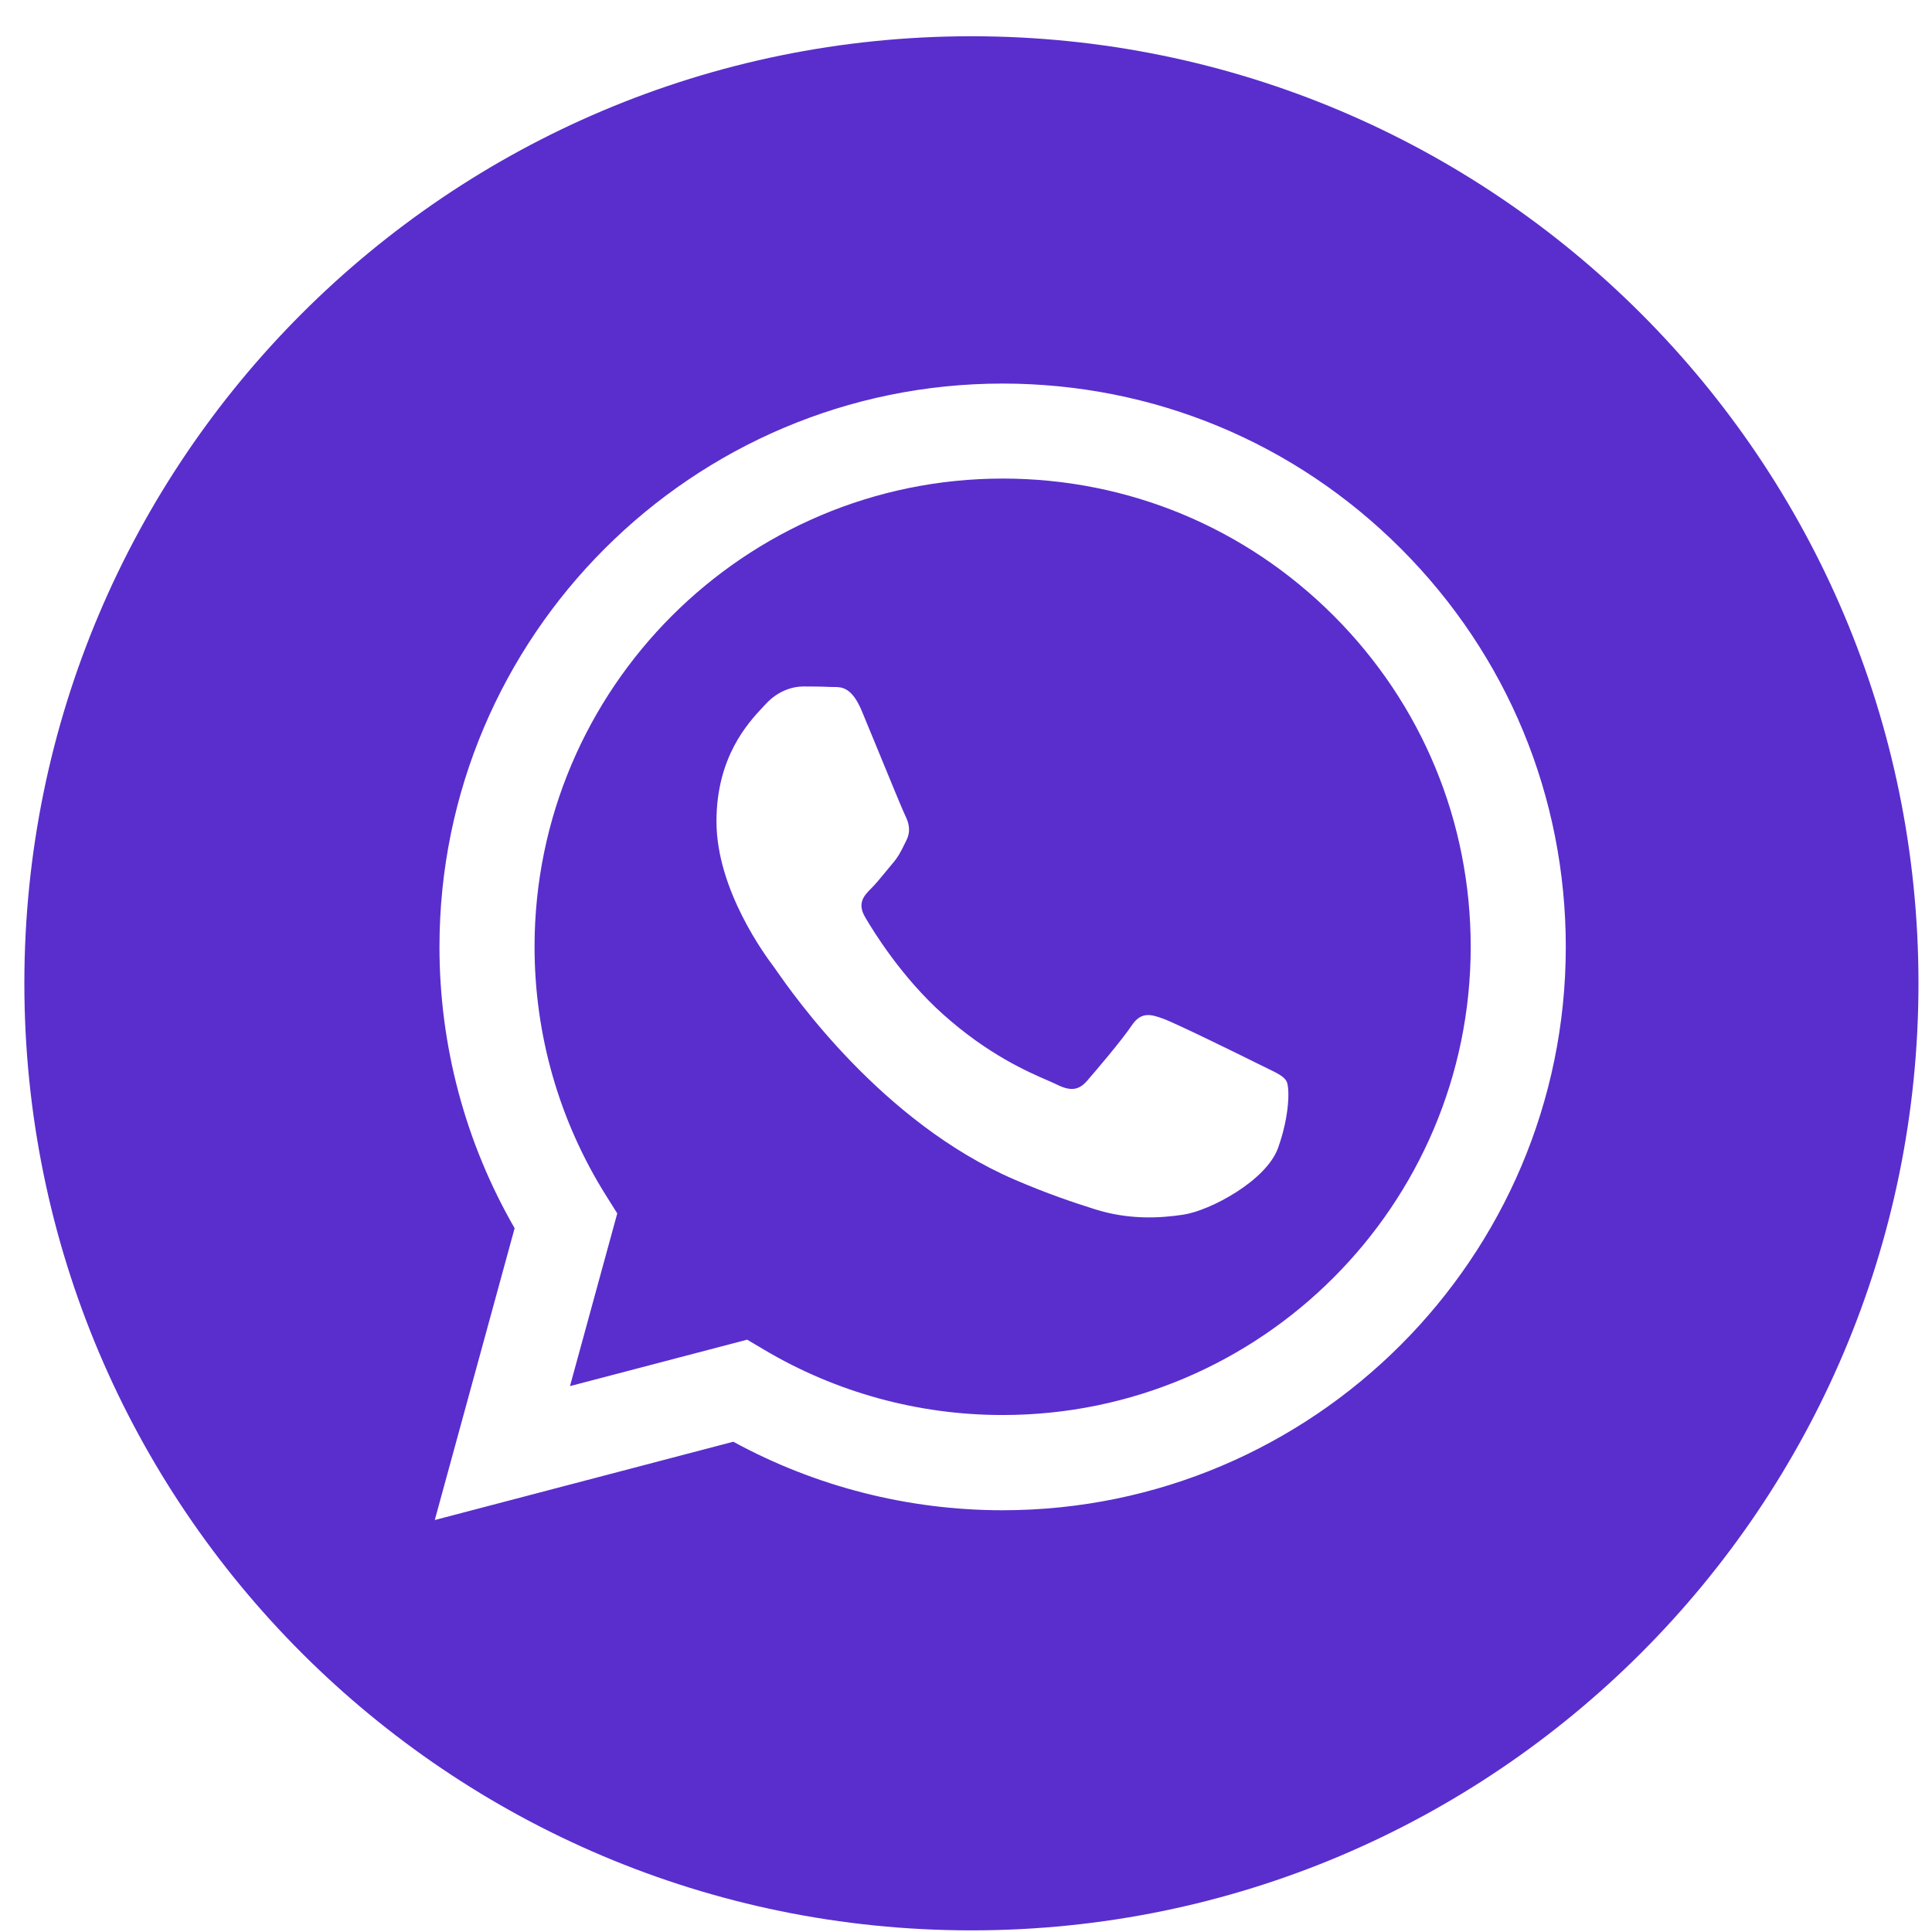
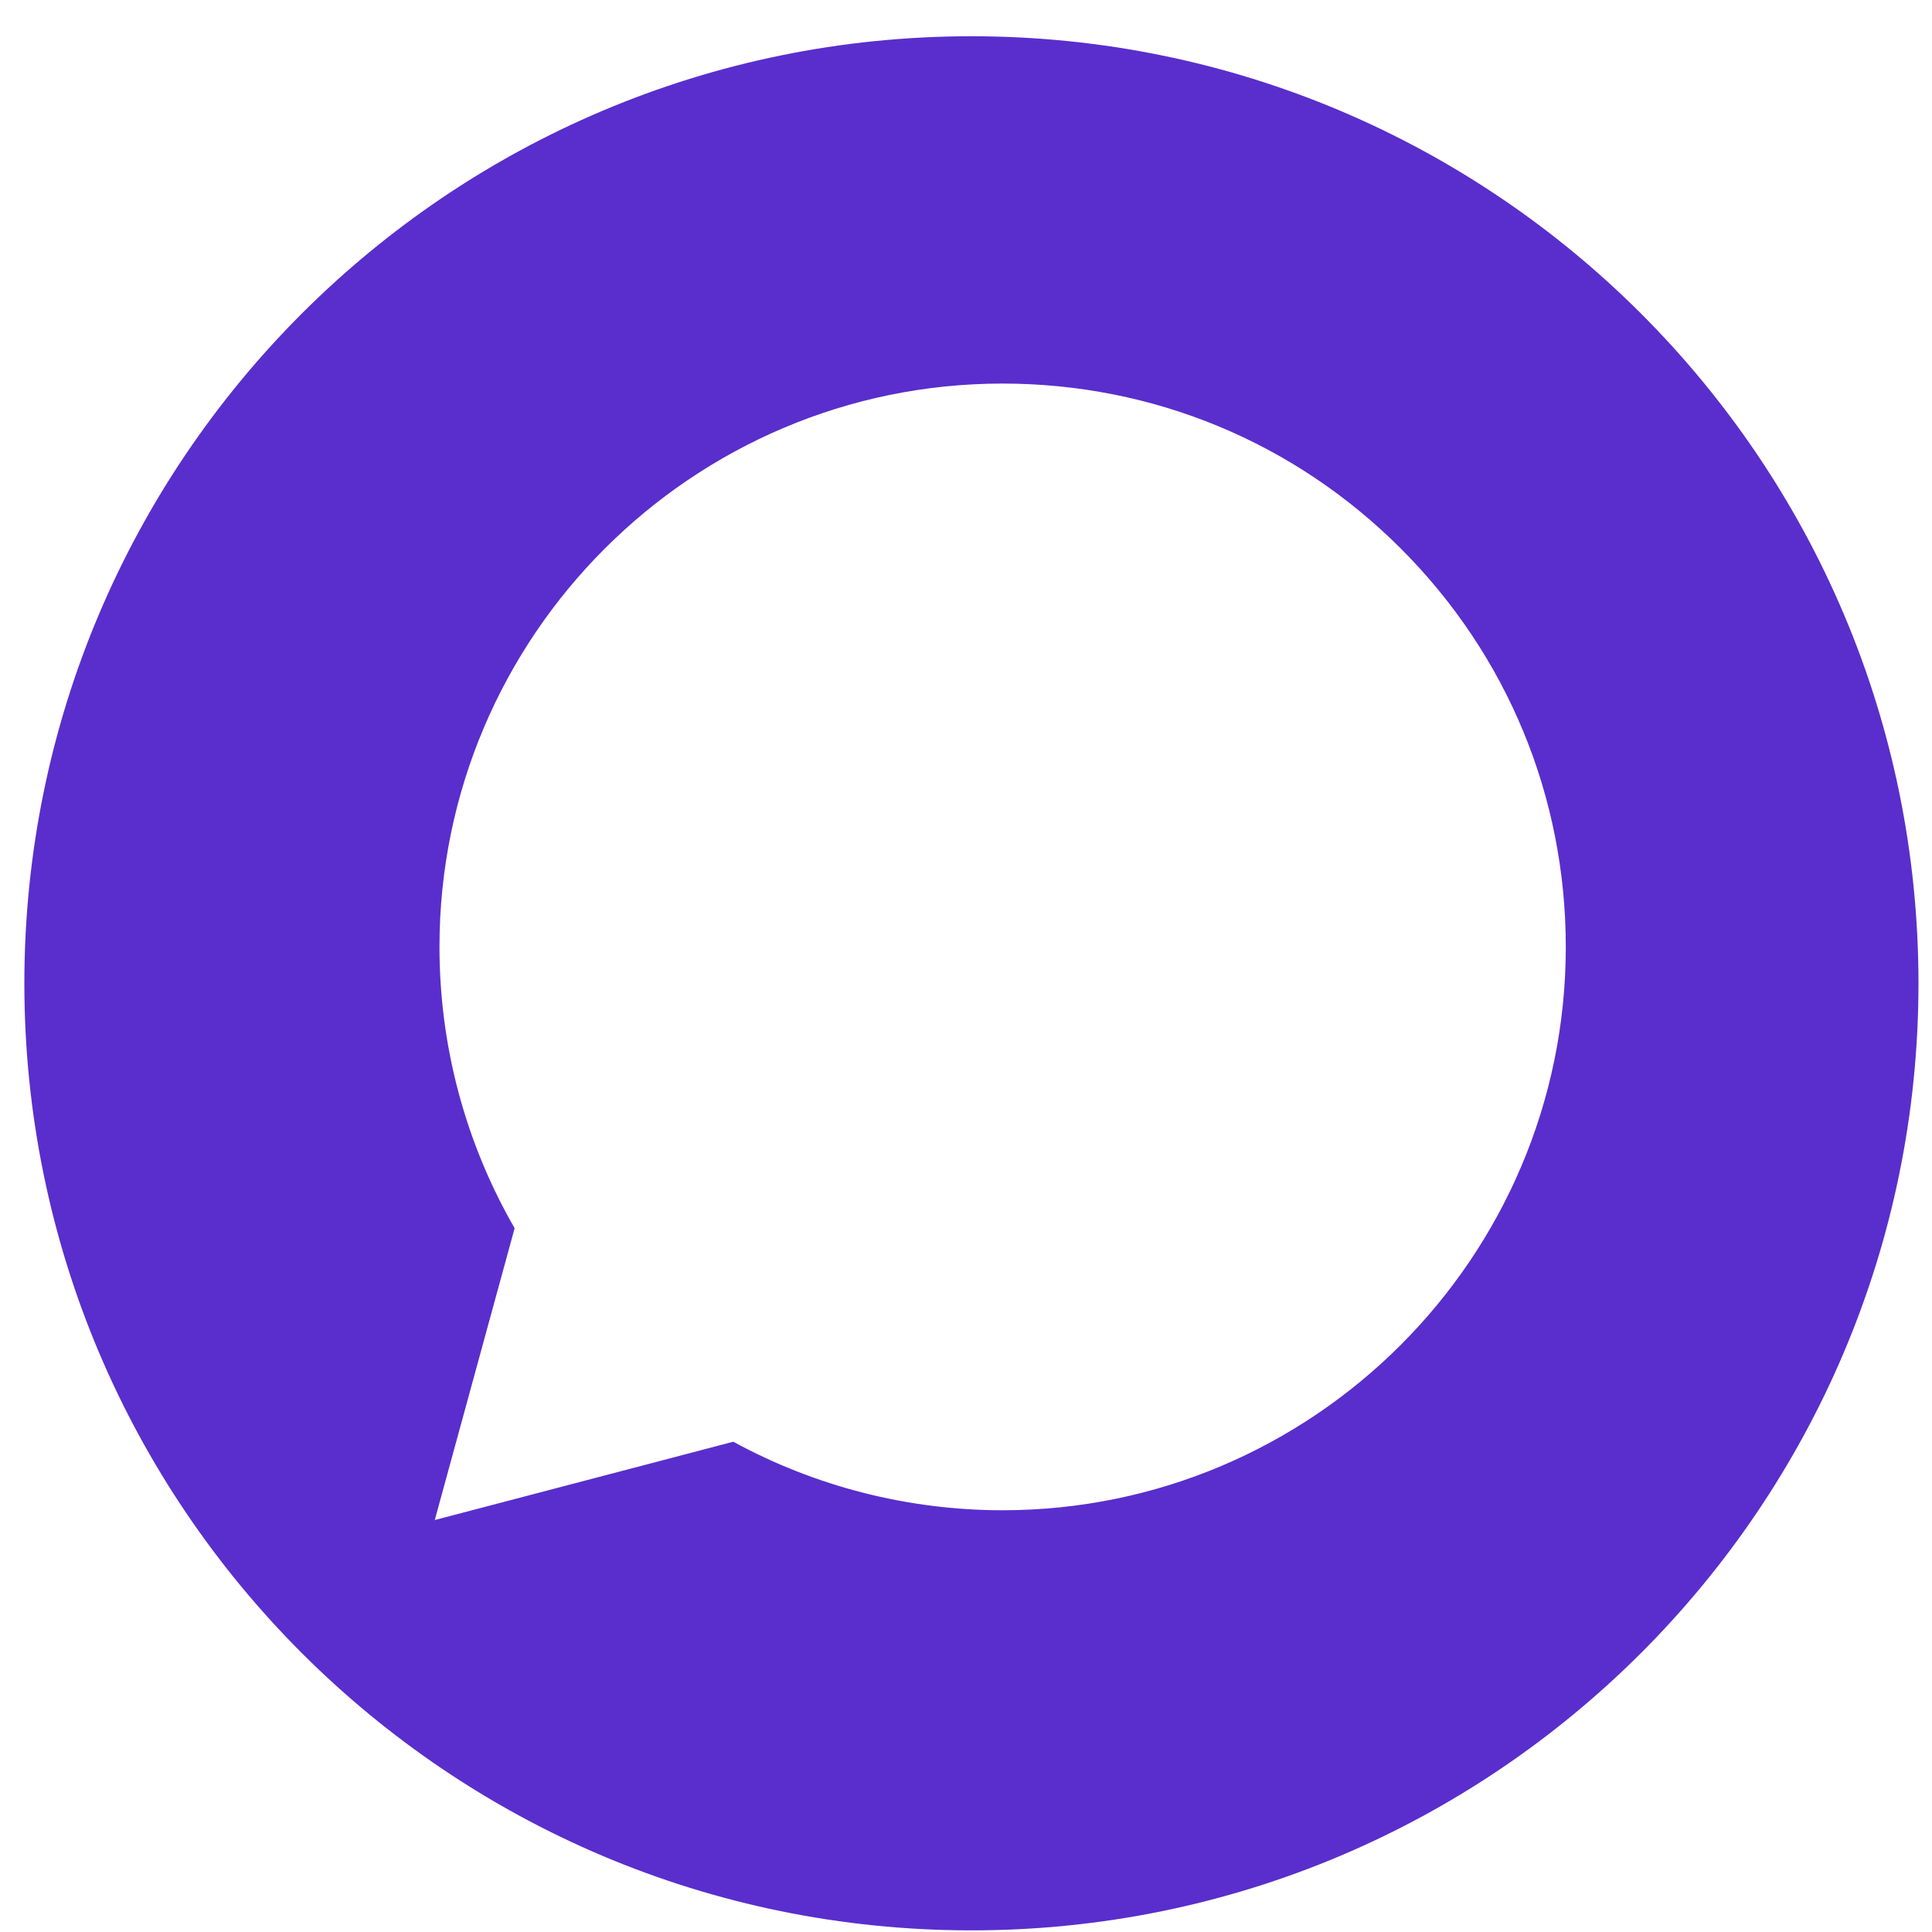
<svg xmlns="http://www.w3.org/2000/svg" width="51" height="51" viewBox="0 0 51 51" fill="none">
  <path fill-rule="evenodd" clip-rule="evenodd" d="M50.643 25.957C50.643 39.764 39.45 50.957 25.643 50.957C11.835 50.957 0.643 39.764 0.643 25.957C0.643 12.15 11.835 0.957 25.643 0.957C39.45 0.957 50.643 12.15 50.643 25.957ZM26.461 39.867H26.467C34.663 39.864 41.33 33.196 41.333 25.002C41.334 21.029 39.79 17.295 36.983 14.485C34.176 11.675 30.444 10.127 26.467 10.125C18.273 10.125 11.604 16.793 11.601 24.99C11.6 27.61 12.285 30.167 13.585 32.422L11.477 40.125L19.357 38.058C21.528 39.242 23.973 39.866 26.461 39.867Z" fill="#592ECD" />
-   <path fill-rule="evenodd" clip-rule="evenodd" d="M20.174 35.631L19.723 35.364L15.046 36.59L16.294 32.031L16 31.563C14.764 29.596 14.11 27.322 14.111 24.988C14.114 18.175 19.657 12.633 26.472 12.633C29.773 12.634 32.875 13.921 35.208 16.256C37.541 18.592 38.824 21.696 38.823 24.998C38.82 31.811 33.278 37.353 26.468 37.353H26.462C24.245 37.353 22.071 36.757 20.174 35.631ZM33.447 28.198C33.706 28.324 33.881 28.408 33.956 28.533C34.049 28.688 34.049 29.431 33.739 30.299C33.43 31.167 31.946 31.959 31.232 32.065C30.592 32.161 29.782 32.201 28.893 31.918C28.353 31.747 27.661 31.518 26.775 31.136C23.293 29.632 20.94 26.257 20.495 25.619C20.464 25.575 20.442 25.543 20.43 25.527L20.427 25.523C20.23 25.261 18.913 23.503 18.913 21.685C18.913 19.974 19.753 19.077 20.14 18.664C20.167 18.636 20.191 18.61 20.213 18.586C20.554 18.214 20.956 18.121 21.204 18.121C21.451 18.121 21.699 18.123 21.916 18.134C21.942 18.136 21.97 18.135 21.999 18.135C22.215 18.134 22.485 18.132 22.751 18.772C22.854 19.018 23.004 19.383 23.162 19.768C23.481 20.546 23.834 21.405 23.896 21.53C23.989 21.716 24.051 21.933 23.927 22.181C23.909 22.218 23.892 22.253 23.875 22.287C23.782 22.476 23.714 22.616 23.556 22.8C23.494 22.873 23.43 22.951 23.366 23.029C23.238 23.185 23.11 23.34 22.999 23.451C22.813 23.636 22.619 23.837 22.836 24.209C23.053 24.581 23.798 25.797 24.902 26.782C26.089 27.841 27.121 28.288 27.644 28.515C27.746 28.56 27.829 28.596 27.89 28.626C28.261 28.812 28.477 28.781 28.694 28.533C28.911 28.285 29.623 27.448 29.87 27.076C30.118 26.705 30.366 26.767 30.706 26.891C31.047 27.015 32.873 27.913 33.244 28.099C33.317 28.135 33.385 28.168 33.447 28.198Z" fill="#592ECD" />
</svg>